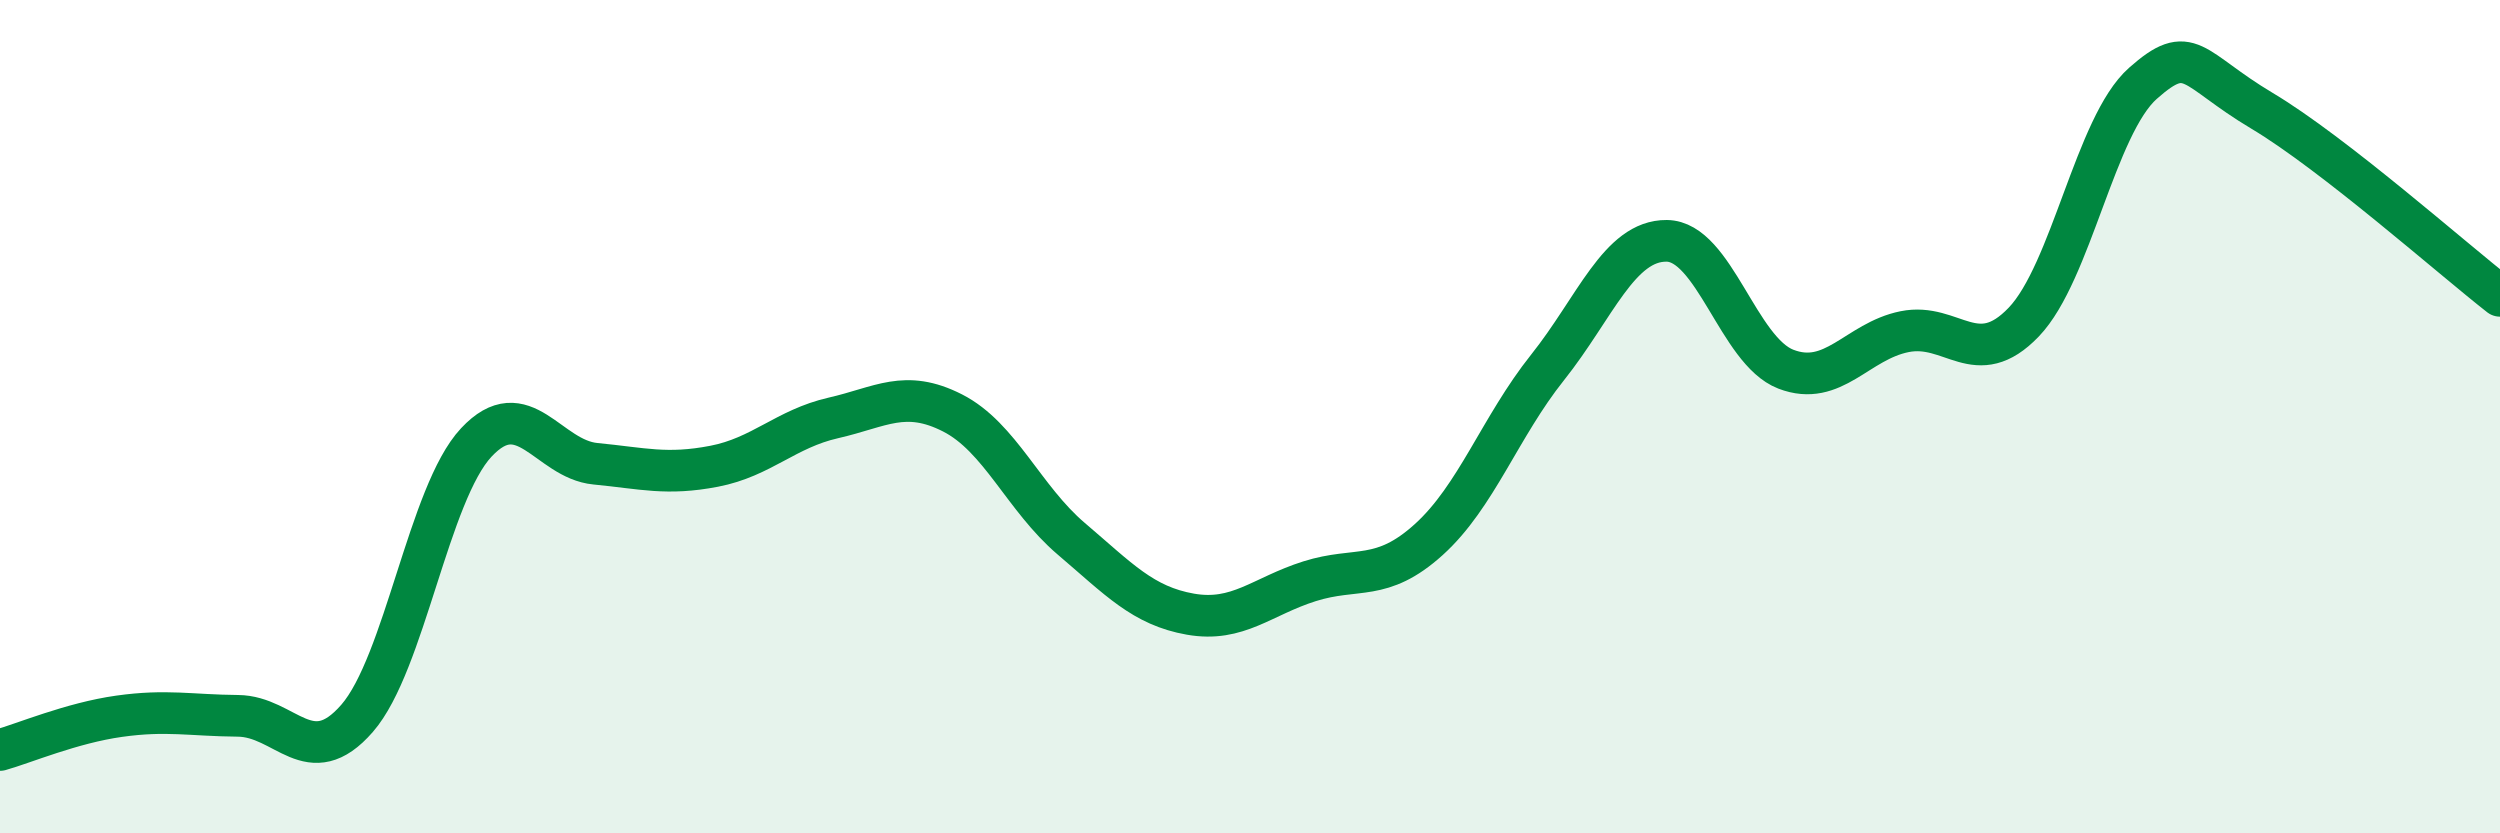
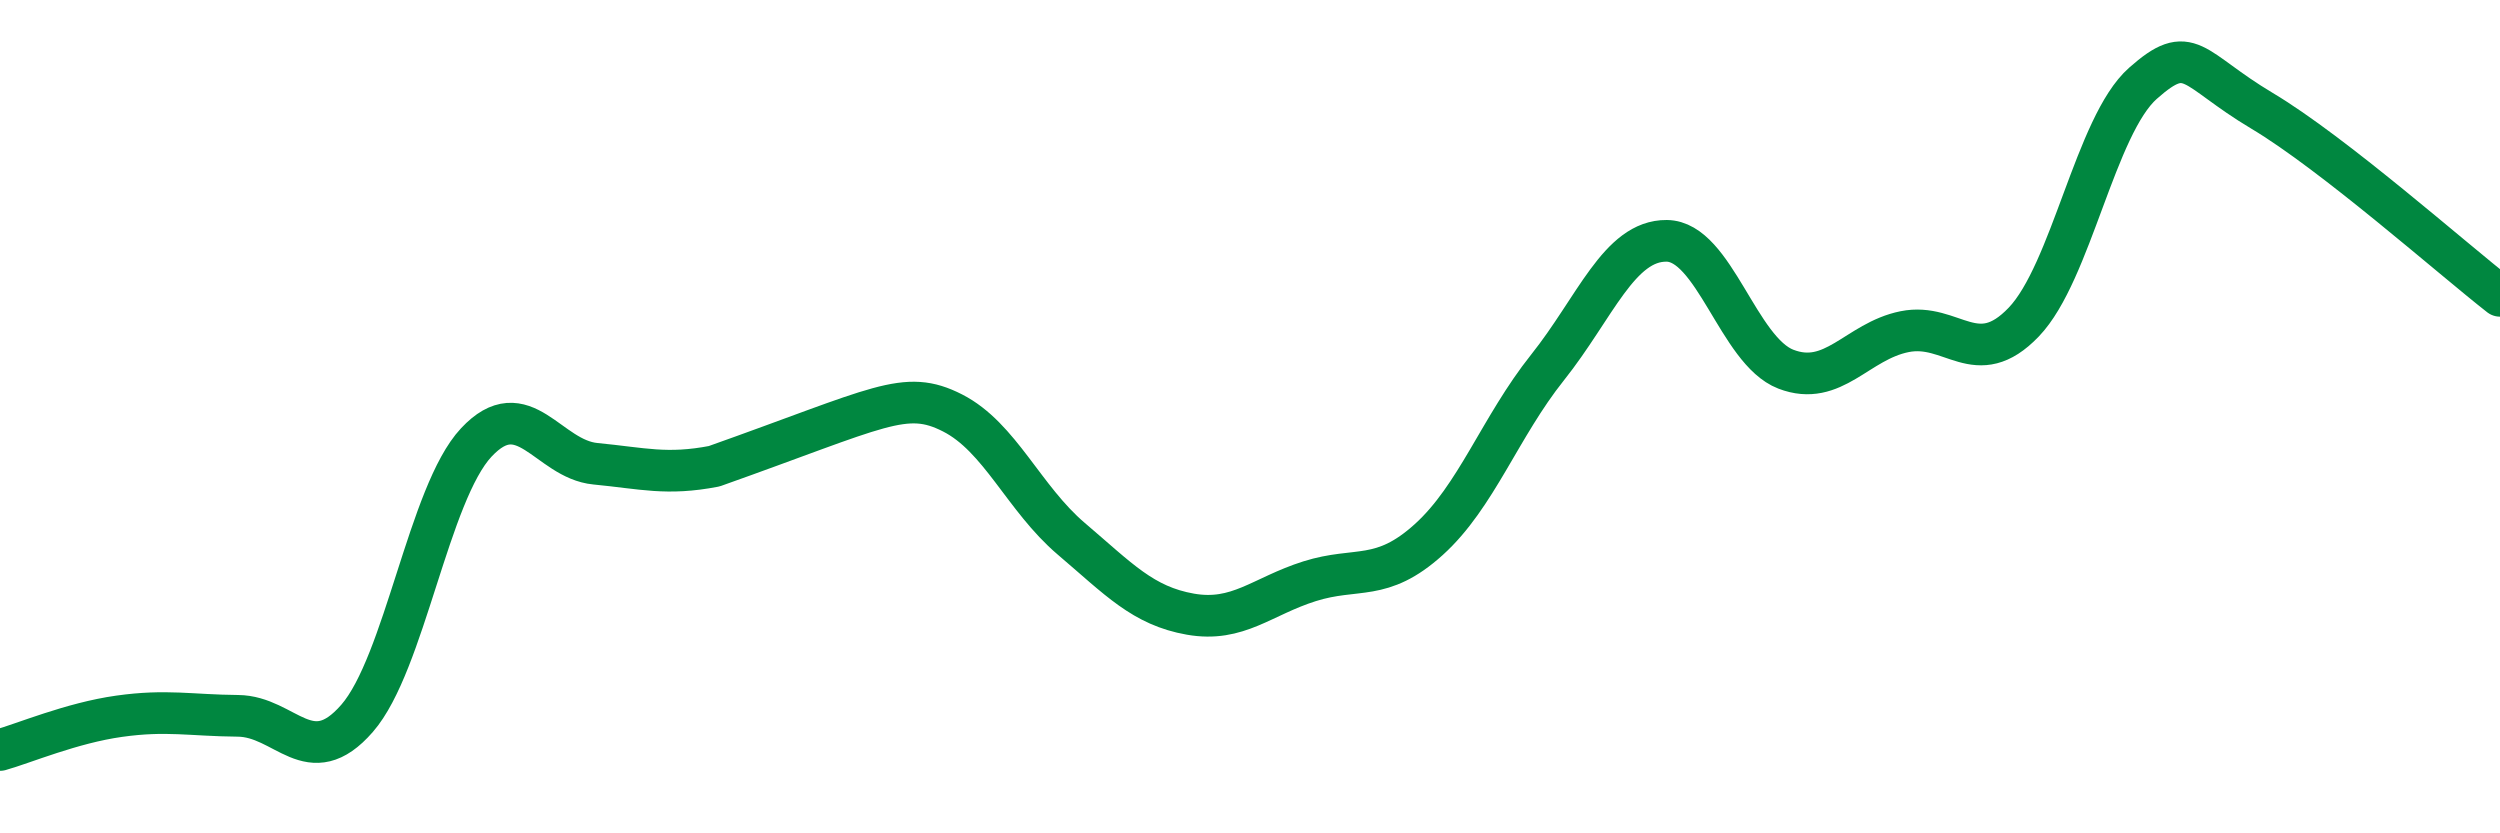
<svg xmlns="http://www.w3.org/2000/svg" width="60" height="20" viewBox="0 0 60 20">
-   <path d="M 0,18 C 0.57,17.84 1.72,17.35 2.86,17.19 C 4,17.03 4.57,17.17 5.71,17.18 C 6.85,17.19 7.43,18.55 8.57,17.24 C 9.71,15.93 10.29,11.84 11.43,10.62 C 12.57,9.4 13.15,11.02 14.29,11.13 C 15.43,11.24 16,11.41 17.14,11.19 C 18.28,10.97 18.86,10.29 20,10.03 C 21.14,9.77 21.72,9.33 22.86,9.91 C 24,10.49 24.57,11.96 25.71,12.93 C 26.85,13.9 27.43,14.54 28.57,14.74 C 29.71,14.94 30.29,14.31 31.43,13.95 C 32.57,13.59 33.15,13.98 34.29,12.95 C 35.43,11.92 36,10.25 37.14,8.82 C 38.28,7.39 38.86,5.77 40,5.78 C 41.14,5.79 41.72,8.42 42.86,8.86 C 44,9.3 44.57,8.19 45.71,7.96 C 46.85,7.73 47.43,8.92 48.57,7.73 C 49.71,6.54 50.29,3.01 51.43,2 C 52.57,0.99 52.58,1.64 54.29,2.66 C 56,3.68 58.86,6.21 60,7.1L60 20L0 20Z" fill="#008740" opacity="0.1" stroke-linecap="round" stroke-linejoin="round" />
-   <path d="M 0,18 C 0.57,17.84 1.72,17.35 2.86,17.19 C 4,17.03 4.57,17.17 5.71,17.18 C 6.85,17.19 7.43,18.55 8.57,17.24 C 9.71,15.93 10.29,11.84 11.43,10.62 C 12.57,9.4 13.15,11.02 14.29,11.13 C 15.43,11.24 16,11.41 17.14,11.19 C 18.28,10.97 18.86,10.29 20,10.03 C 21.14,9.77 21.72,9.33 22.86,9.91 C 24,10.49 24.57,11.96 25.71,12.93 C 26.85,13.9 27.43,14.54 28.57,14.74 C 29.71,14.94 30.29,14.31 31.43,13.95 C 32.57,13.59 33.15,13.98 34.29,12.95 C 35.43,11.92 36,10.25 37.14,8.82 C 38.28,7.39 38.86,5.77 40,5.78 C 41.14,5.79 41.72,8.42 42.86,8.86 C 44,9.3 44.57,8.19 45.71,7.96 C 46.85,7.73 47.43,8.92 48.57,7.73 C 49.71,6.54 50.29,3.01 51.43,2 C 52.57,0.99 52.58,1.64 54.29,2.66 C 56,3.68 58.86,6.21 60,7.1" stroke="#008740" stroke-width="1" fill="none" stroke-linecap="round" stroke-linejoin="round" />
+   <path d="M 0,18 C 0.57,17.84 1.72,17.35 2.86,17.19 C 4,17.03 4.57,17.17 5.71,17.18 C 6.85,17.19 7.43,18.55 8.57,17.24 C 9.71,15.93 10.29,11.84 11.43,10.62 C 12.57,9.4 13.15,11.02 14.29,11.13 C 15.43,11.24 16,11.41 17.14,11.19 C 21.14,9.77 21.72,9.33 22.86,9.91 C 24,10.49 24.57,11.96 25.71,12.93 C 26.85,13.9 27.43,14.54 28.57,14.74 C 29.71,14.94 30.29,14.31 31.43,13.95 C 32.57,13.59 33.15,13.98 34.29,12.95 C 35.43,11.92 36,10.25 37.14,8.82 C 38.28,7.39 38.86,5.77 40,5.78 C 41.14,5.79 41.72,8.42 42.86,8.86 C 44,9.3 44.57,8.19 45.71,7.96 C 46.85,7.73 47.43,8.92 48.57,7.73 C 49.71,6.54 50.29,3.01 51.43,2 C 52.57,0.99 52.58,1.64 54.29,2.66 C 56,3.68 58.86,6.21 60,7.1" stroke="#008740" stroke-width="1" fill="none" stroke-linecap="round" stroke-linejoin="round" />
</svg>